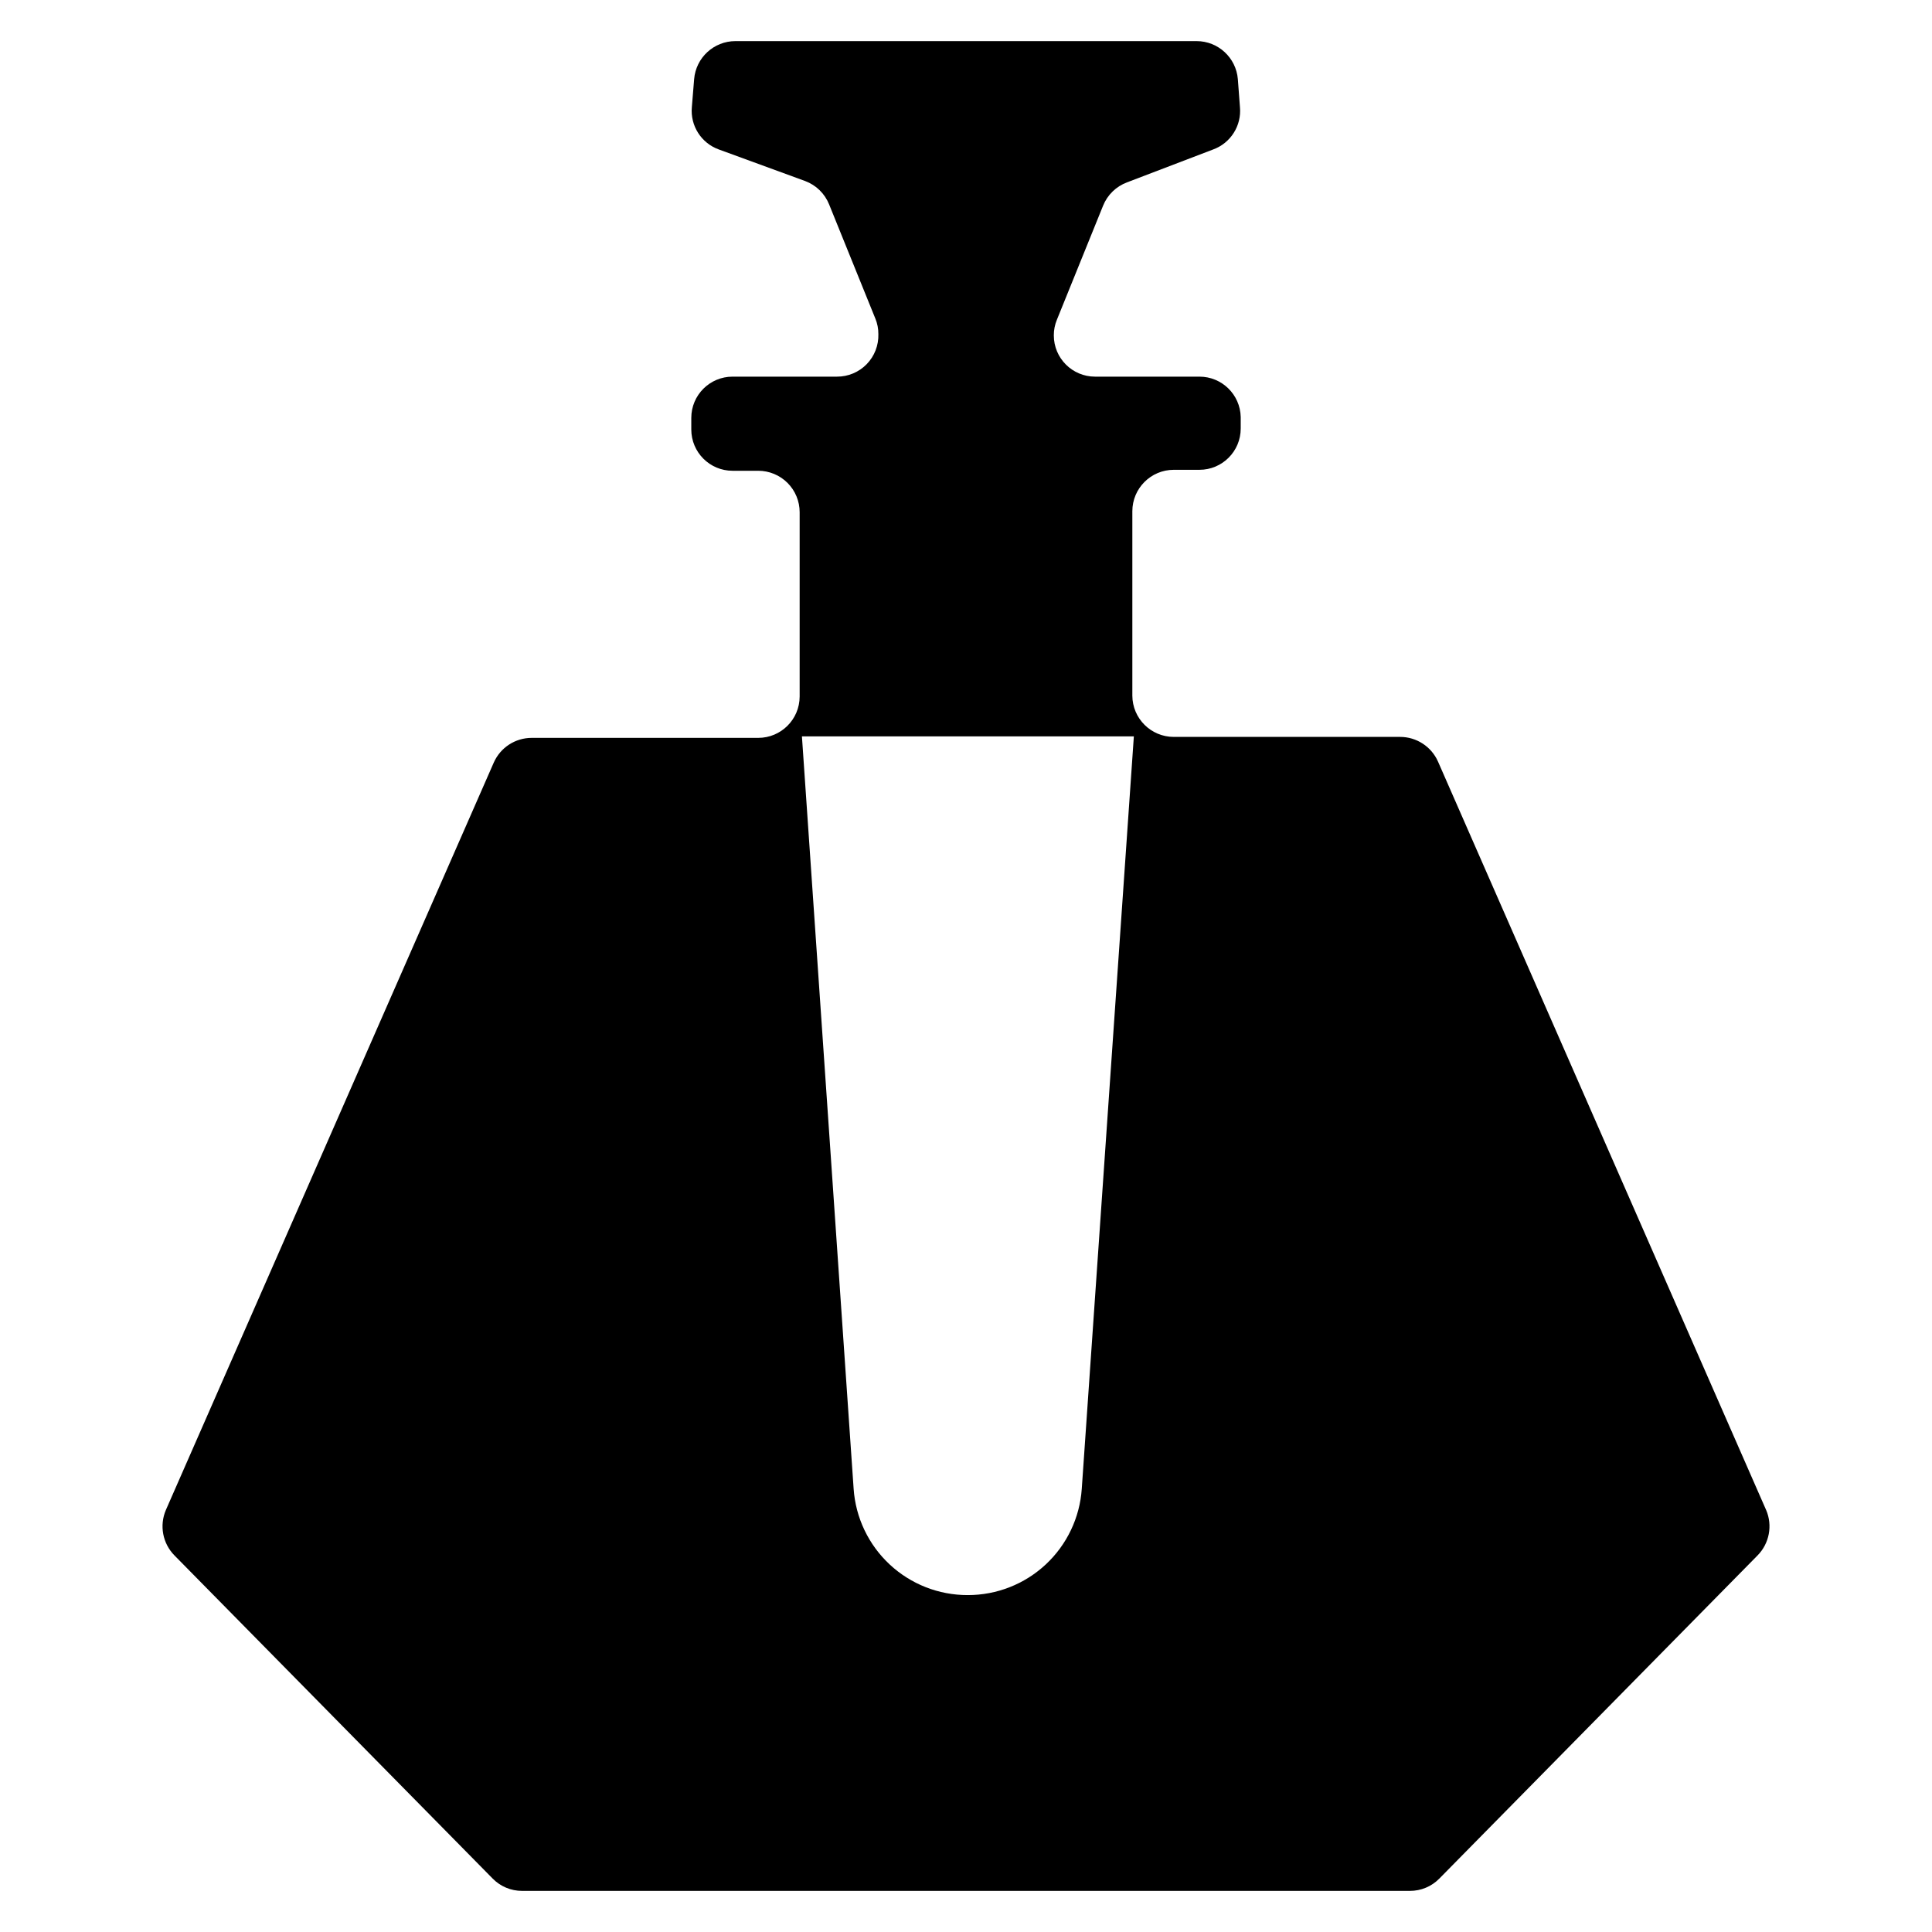
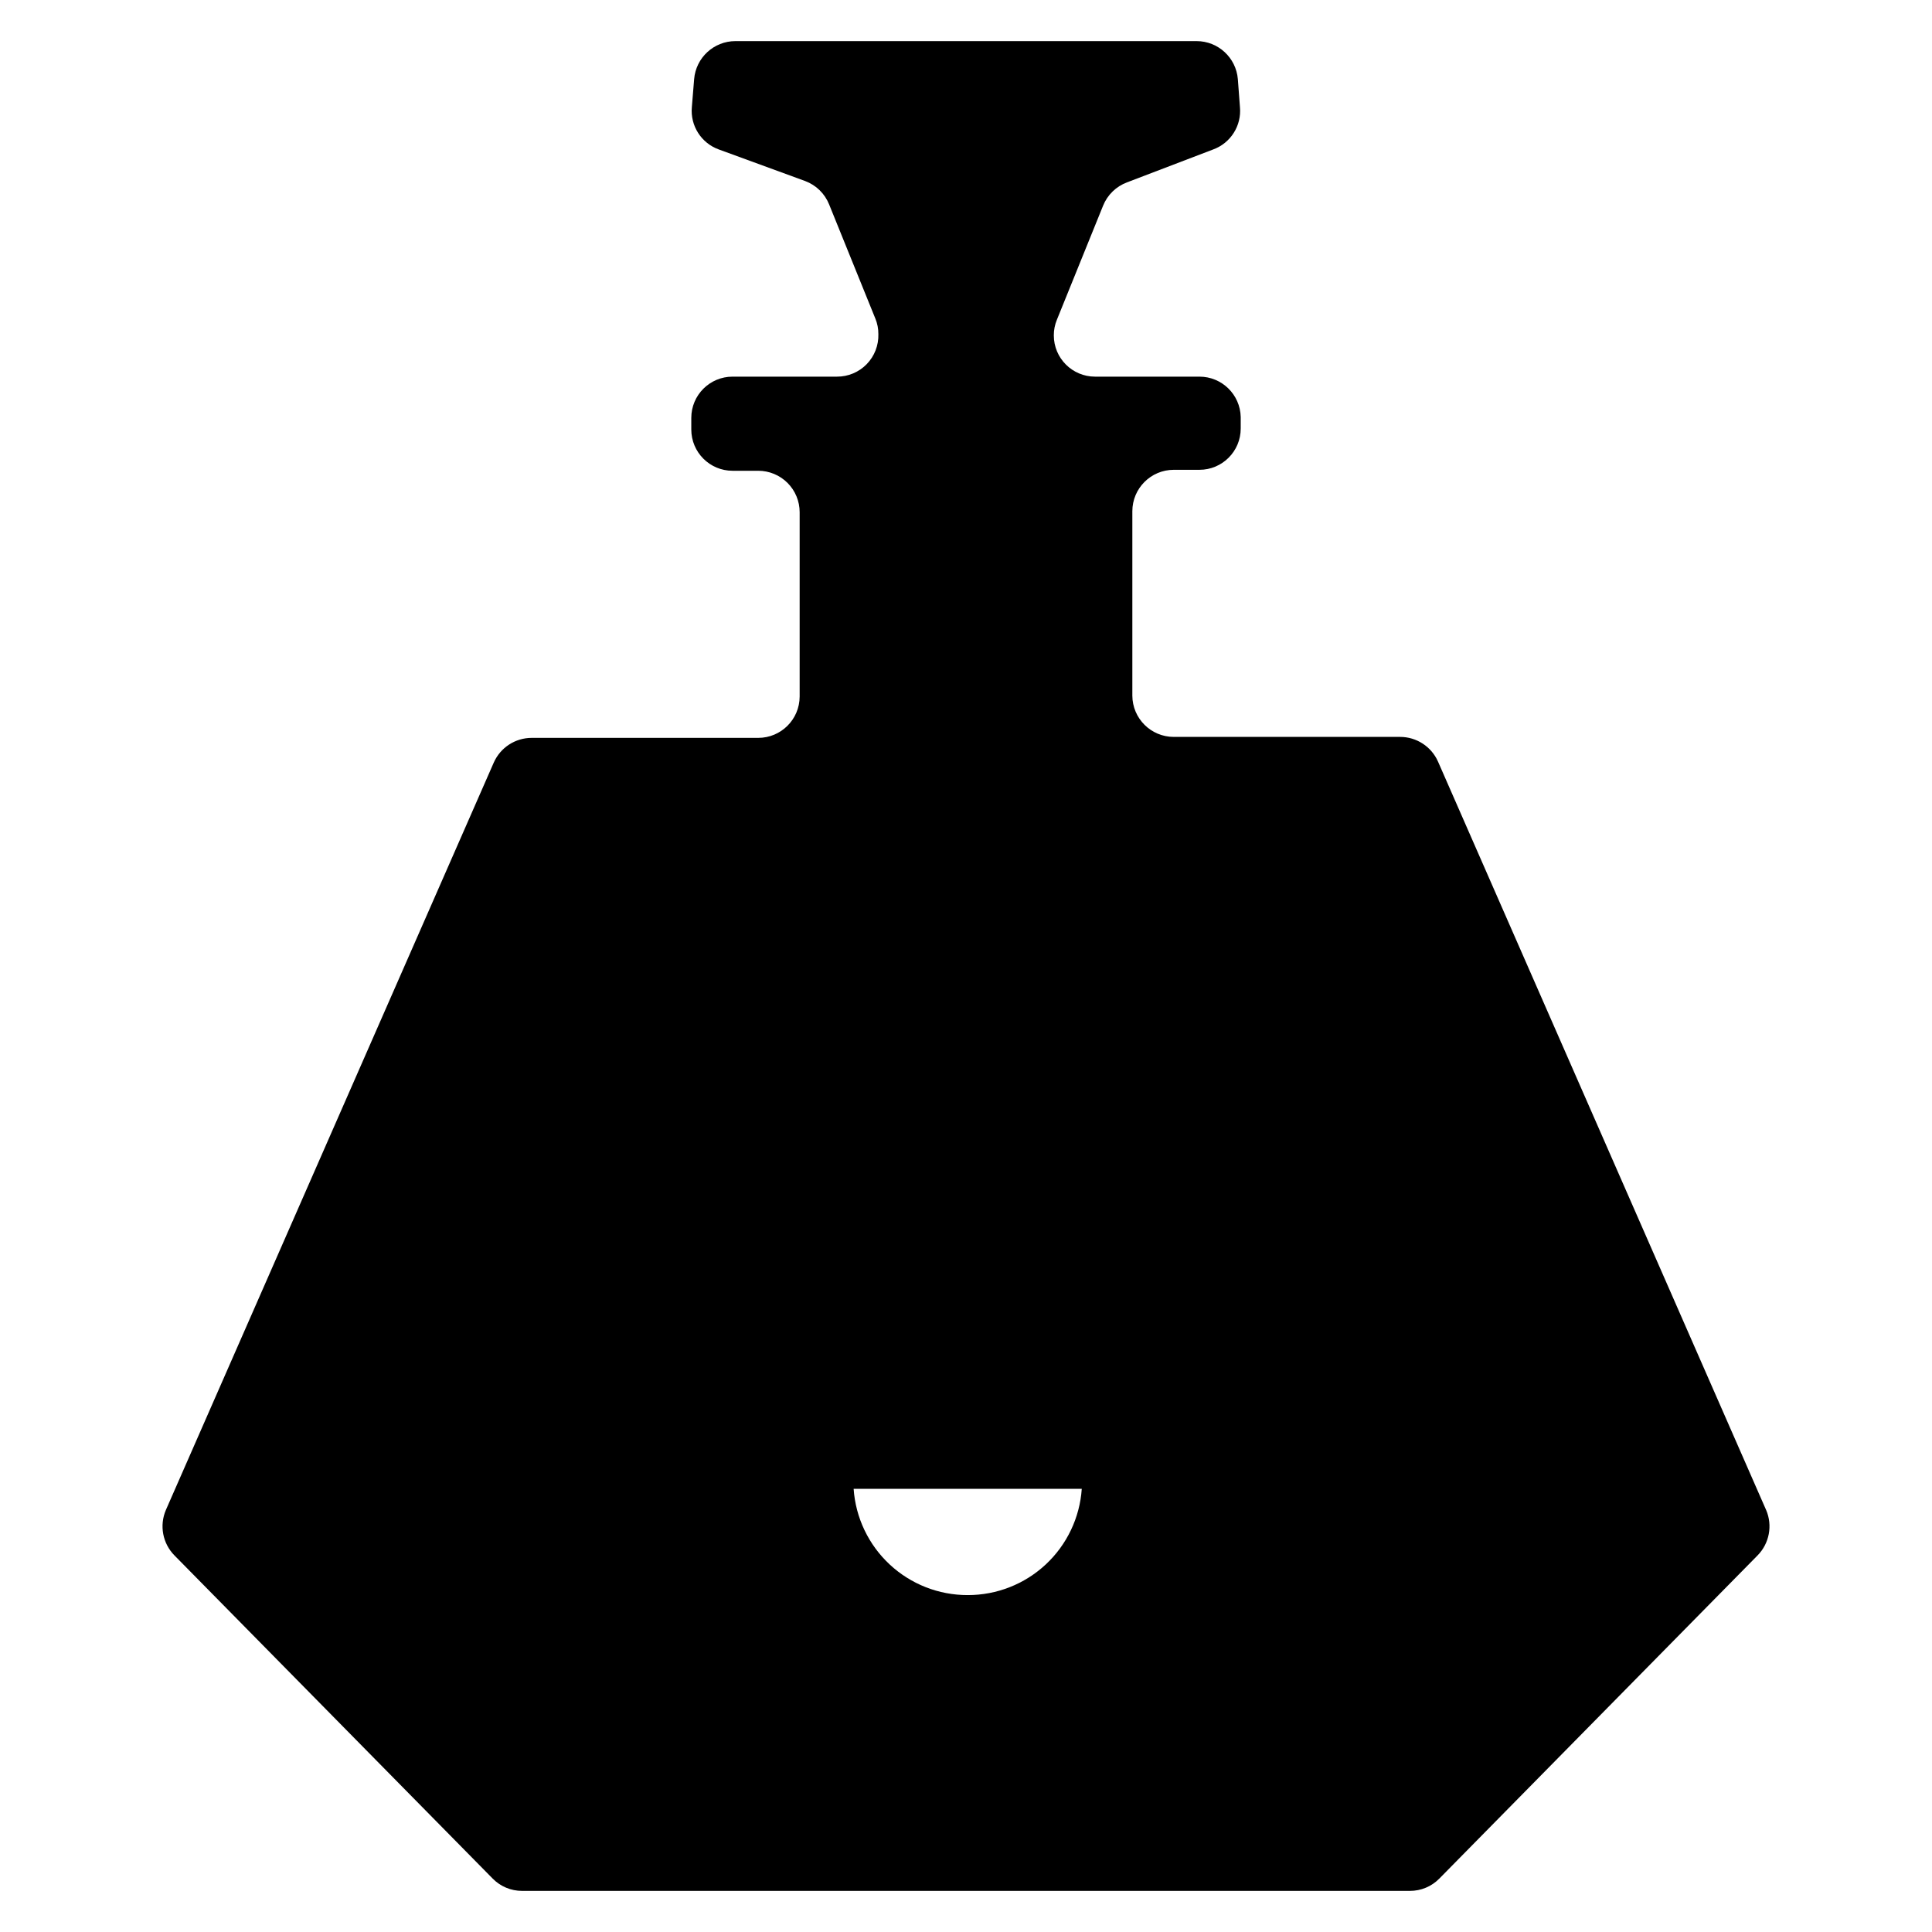
<svg xmlns="http://www.w3.org/2000/svg" fill="#000000" width="800px" height="800px" version="1.1" viewBox="144 144 512 512">
-   <path d="m612.05 544.19-86.957-198.35c-1.762-3.992-5.715-6.562-10.074-6.551h-59.953c-6.047 0-10.957-4.887-10.984-10.934v-48.871 0.004c0-6.066 4.918-10.984 10.984-10.984h6.801c6.035 0 10.934-4.894 10.934-10.934v-3.074 0.004c-0.141-5.941-4.992-10.684-10.934-10.684h-27.66c-6.039 0-10.934-4.894-10.934-10.93-0.008-1.418 0.266-2.824 0.809-4.133l12.242-30.23c1.148-2.863 3.453-5.113 6.348-6.195l22.82-8.715c4.648-1.695 7.566-6.312 7.106-11.234l-0.555-7.406c-0.473-5.691-5.223-10.07-10.934-10.078h-122.22c-5.711 0.008-10.461 4.387-10.934 10.078l-0.605 7.406c-0.453 4.938 2.488 9.555 7.156 11.234l22.871 8.363c2.894 1.082 5.199 3.328 6.348 6.195l12.242 30.23h0.004c0.539 1.309 0.816 2.711 0.805 4.129 0.094 2.969-1.02 5.852-3.094 7.981-2.07 2.129-4.918 3.32-7.891 3.305h-27.66c-6.035 0-10.93 4.894-10.93 10.934v3.074c0 6.039 4.894 10.934 10.93 10.934h6.805c2.91 0 5.703 1.156 7.766 3.215 2.059 2.059 3.215 4.856 3.215 7.766v48.871c-0.027 6.047-4.938 10.934-10.98 10.934h-60.004c-4.363-0.012-8.316 2.559-10.078 6.547l-86.906 198.1c-1.738 4.09-0.844 8.82 2.266 11.992l84.34 85.648c2.055 2.102 4.871 3.281 7.809 3.273h235.28c2.941 0.008 5.758-1.172 7.809-3.273l84.34-85.648c3.109-3.172 4.004-7.902 2.266-11.992zm-181.37-5.644v0.004c-0.523 7.652-3.938 14.82-9.551 20.051-5.613 5.231-13.004 8.129-20.676 8.113-7.672 0.016-15.066-2.883-20.676-8.113-5.613-5.231-9.031-12.398-9.555-20.051l-13.703-199.41h87.965z" />
+   <path d="m612.05 544.19-86.957-198.35c-1.762-3.992-5.715-6.562-10.074-6.551h-59.953c-6.047 0-10.957-4.887-10.984-10.934v-48.871 0.004c0-6.066 4.918-10.984 10.984-10.984h6.801c6.035 0 10.934-4.894 10.934-10.934v-3.074 0.004c-0.141-5.941-4.992-10.684-10.934-10.684h-27.66c-6.039 0-10.934-4.894-10.934-10.93-0.008-1.418 0.266-2.824 0.809-4.133l12.242-30.23c1.148-2.863 3.453-5.113 6.348-6.195l22.82-8.715c4.648-1.695 7.566-6.312 7.106-11.234l-0.555-7.406c-0.473-5.691-5.223-10.07-10.934-10.078h-122.22c-5.711 0.008-10.461 4.387-10.934 10.078l-0.605 7.406c-0.453 4.938 2.488 9.555 7.156 11.234l22.871 8.363c2.894 1.082 5.199 3.328 6.348 6.195l12.242 30.23h0.004c0.539 1.309 0.816 2.711 0.805 4.129 0.094 2.969-1.02 5.852-3.094 7.981-2.07 2.129-4.918 3.32-7.891 3.305h-27.66c-6.035 0-10.93 4.894-10.93 10.934v3.074c0 6.039 4.894 10.934 10.93 10.934h6.805c2.91 0 5.703 1.156 7.766 3.215 2.059 2.059 3.215 4.856 3.215 7.766v48.871c-0.027 6.047-4.938 10.934-10.98 10.934h-60.004c-4.363-0.012-8.316 2.559-10.078 6.547l-86.906 198.1c-1.738 4.09-0.844 8.82 2.266 11.992l84.34 85.648c2.055 2.102 4.871 3.281 7.809 3.273h235.28c2.941 0.008 5.758-1.172 7.809-3.273l84.34-85.648c3.109-3.172 4.004-7.902 2.266-11.992zm-181.37-5.644v0.004c-0.523 7.652-3.938 14.82-9.551 20.051-5.613 5.231-13.004 8.129-20.676 8.113-7.672 0.016-15.066-2.883-20.676-8.113-5.613-5.231-9.031-12.398-9.555-20.051h87.965z" />
</svg>